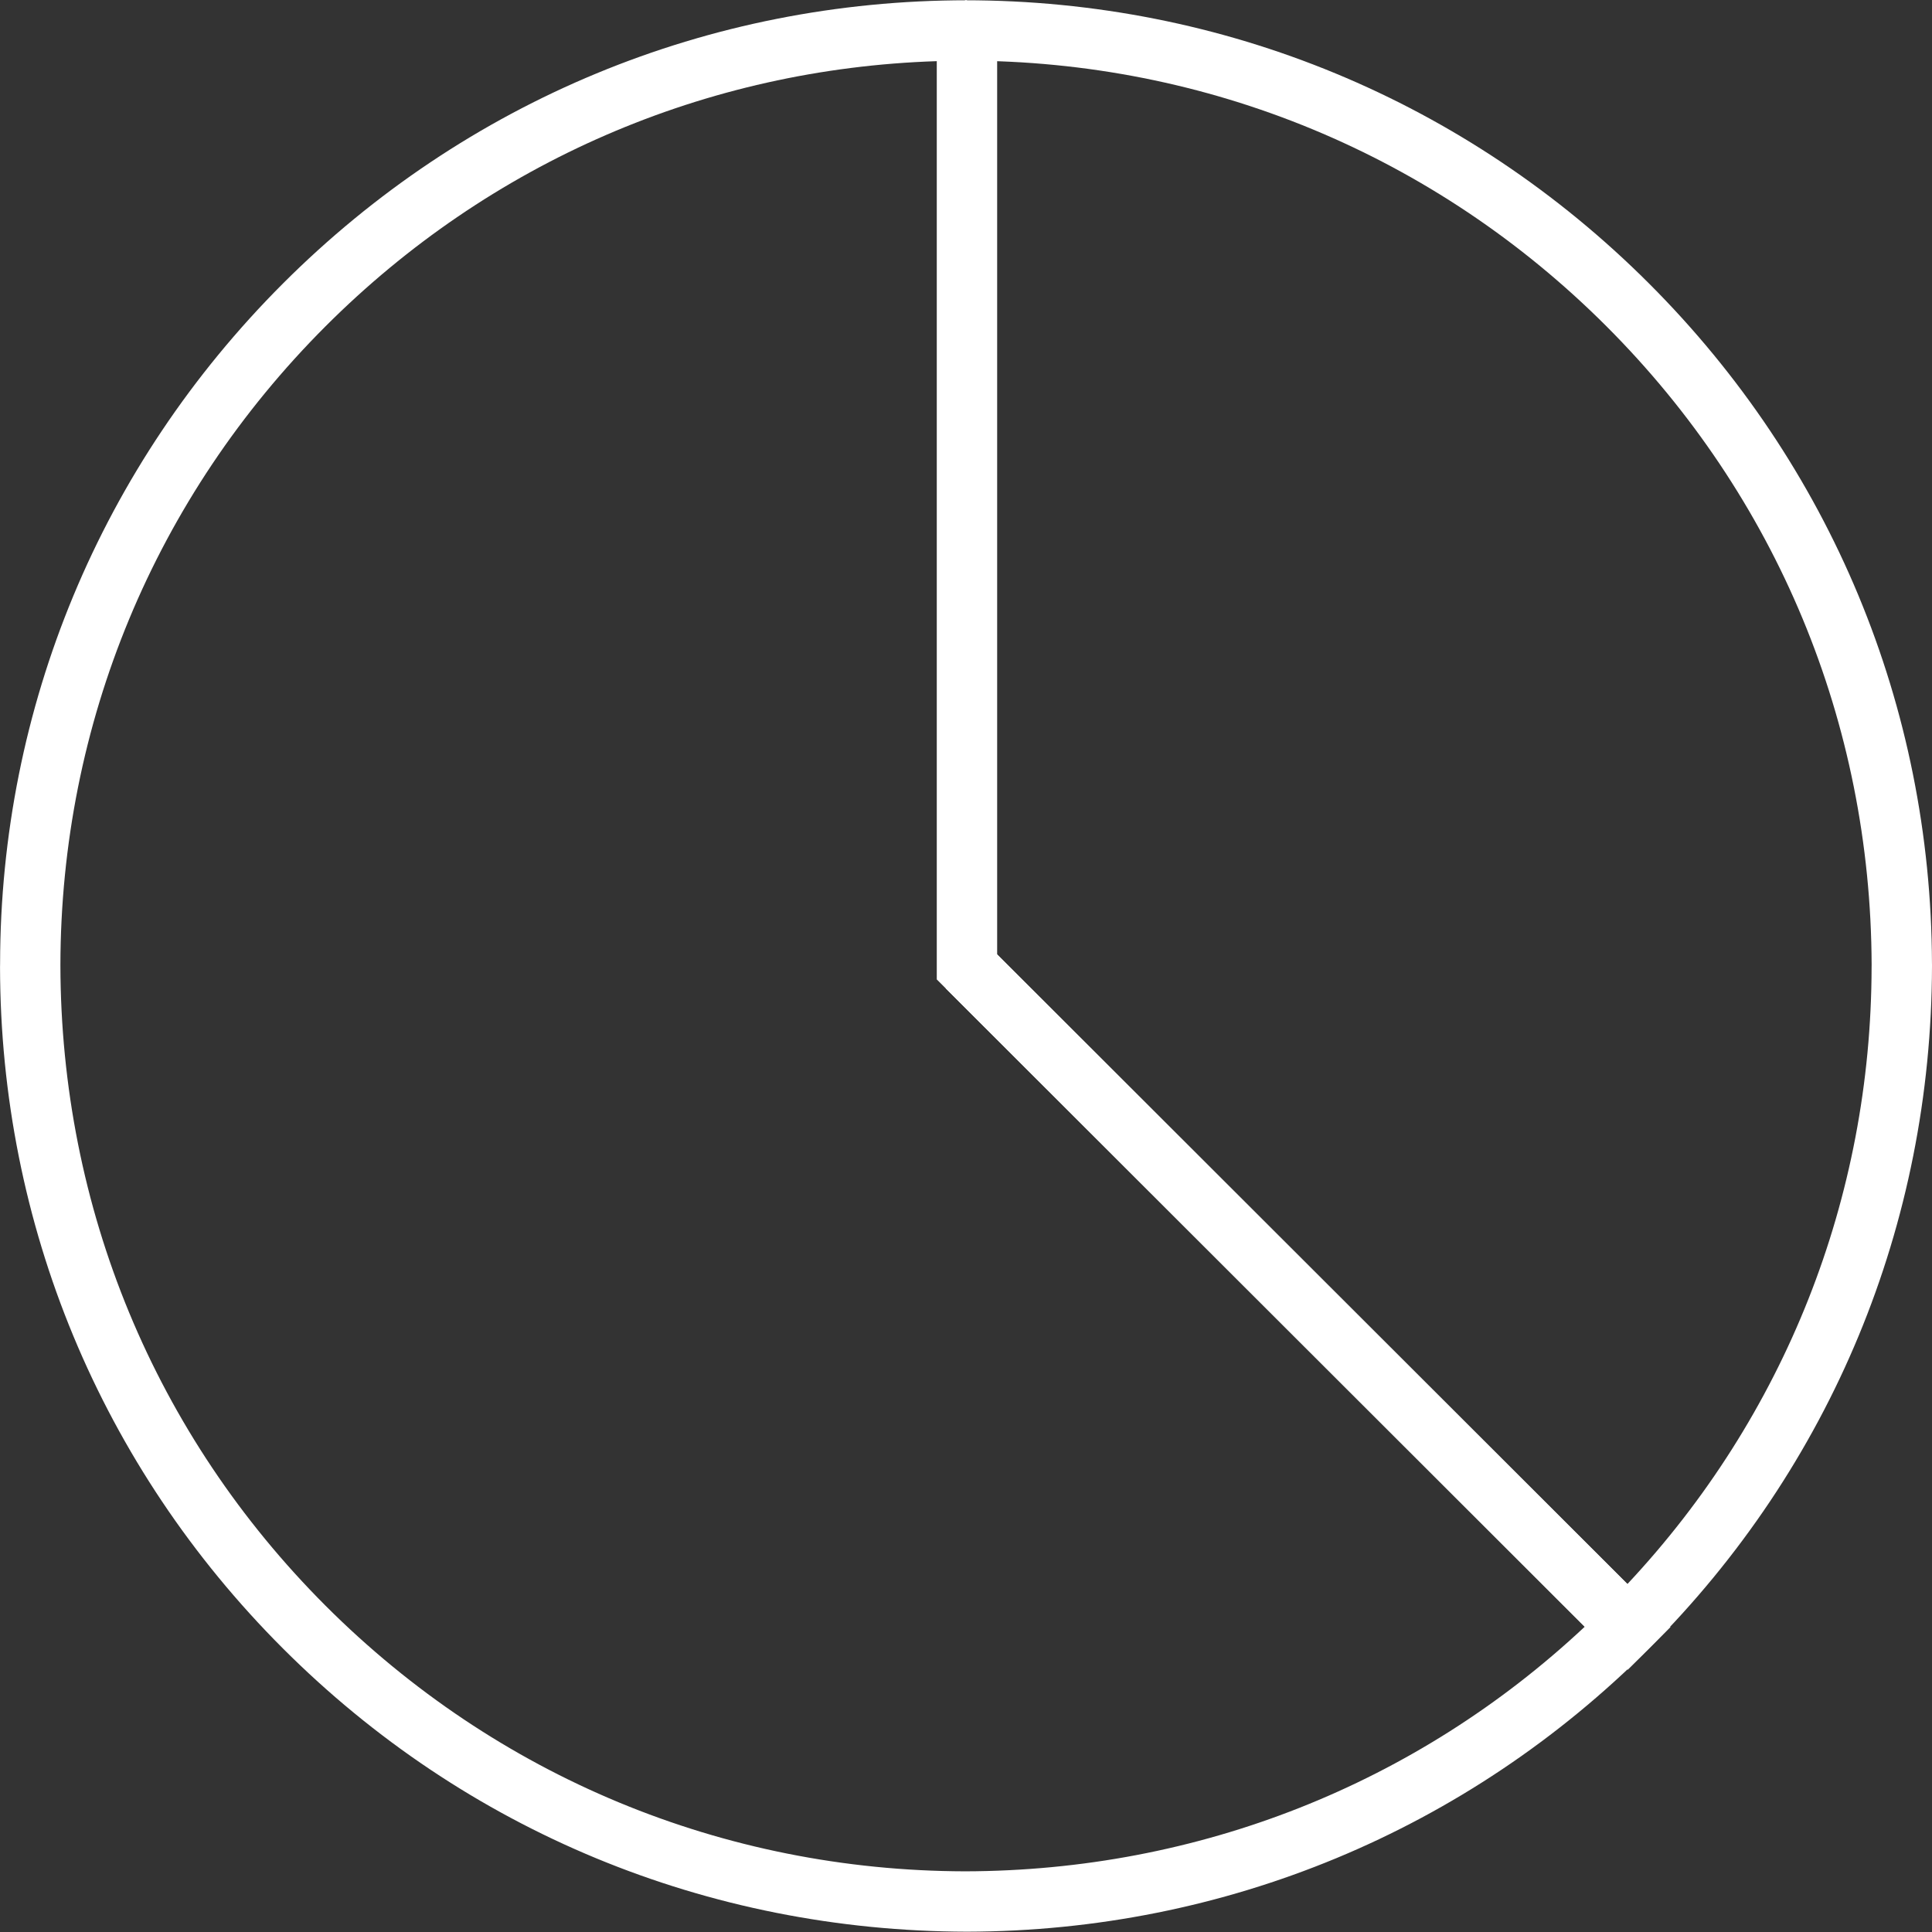
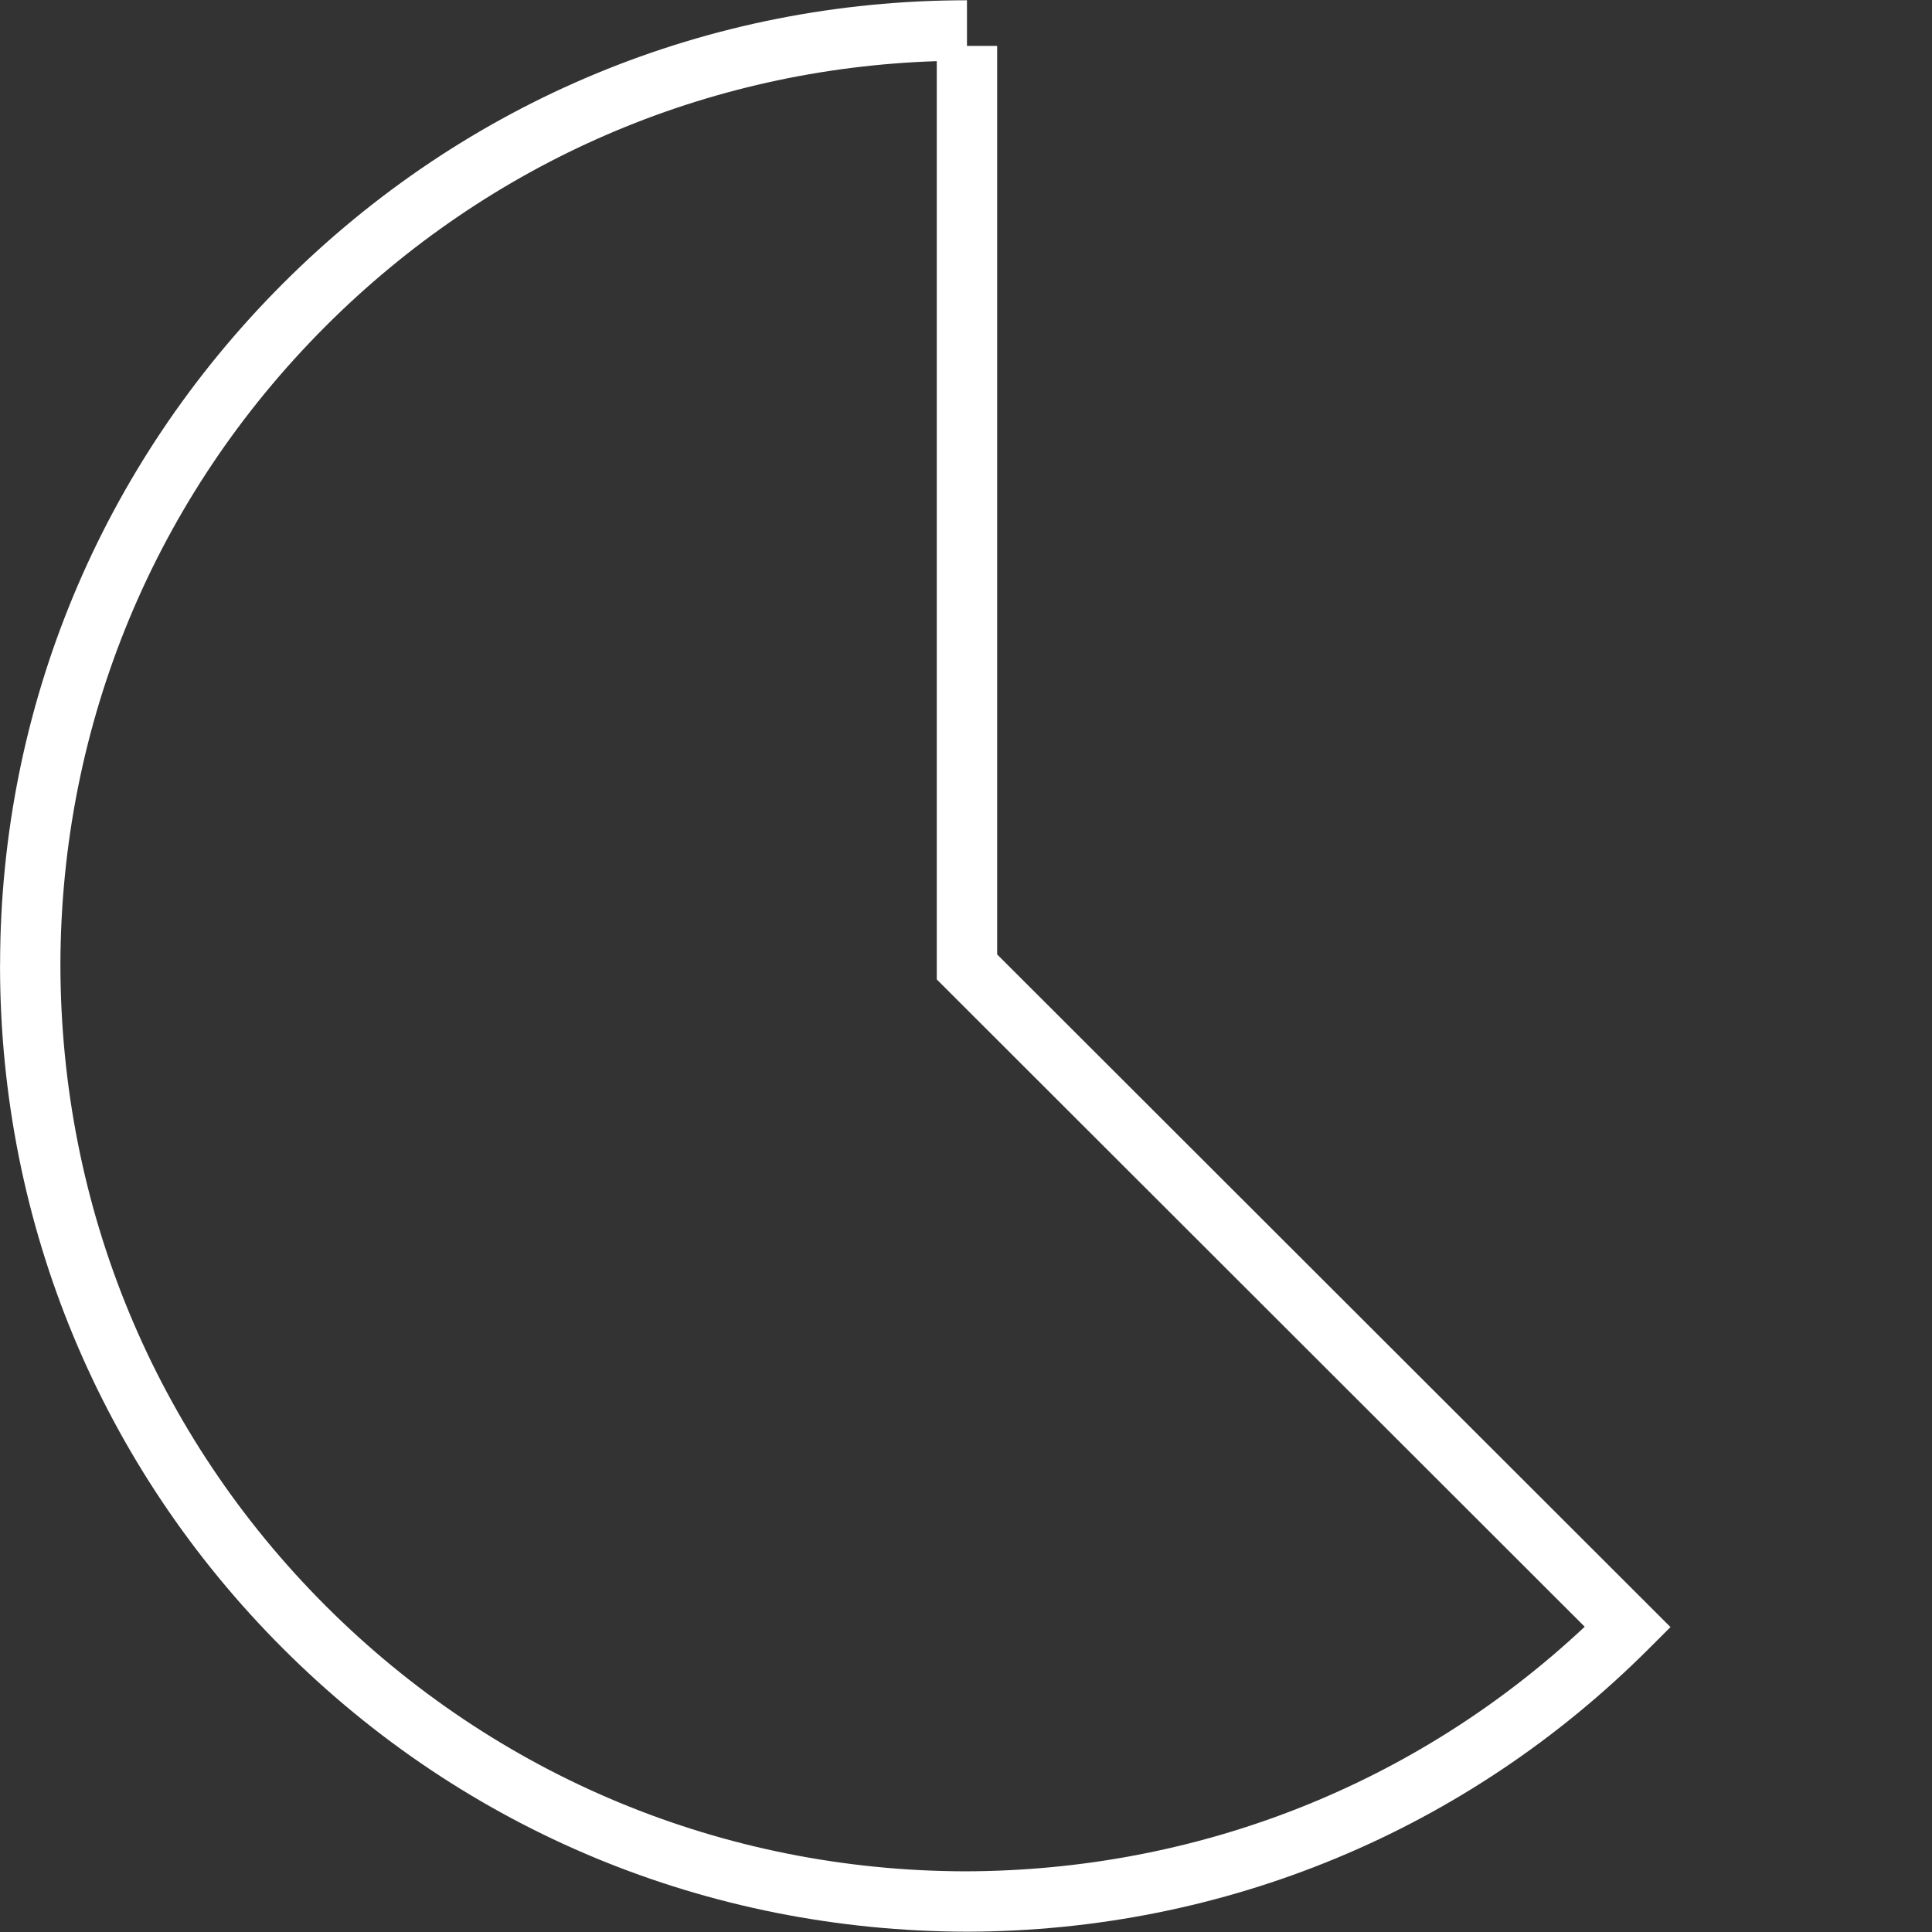
<svg xmlns="http://www.w3.org/2000/svg" version="1.1" x="0px" y="0px" viewBox="0 0 64 64" enable-background="new 0 0 64 64" xml:space="preserve" width="64px" height="64px" aria-hidden="true" style="fill:url(#CerosGradient_idaa58d6c05);">
  <rect x="0" y="0" width="64" height="64" fill="#333333" stroke="none" />
  <defs>
    <linearGradient class="cerosgradient" data-cerosgradient="true" id="CerosGradient_idaa58d6c05" gradientUnits="userSpaceOnUse" x1="50%" y1="100%" x2="50%" y2="0%">
      <stop offset="0%" stop-color="#FFFFFF" />
      <stop offset="100%" stop-color="#FFFFFF" />
    </linearGradient>
    <linearGradient />
  </defs>
  <g display="none">
-     <rect x="-158.495" y="-158.821" display="inline" fill="#000000" width="787" height="375.042" style="fill:url(#CerosGradient_idaa58d6c05);" />
-   </g>
+     </g>
  <g display="none">
-     <path display="inline" d="M63.966,31.952c0-0.008-0.001-0.015-0.001-0.023h-0.001c-0.013-8.812-3.586-16.789-9.36-22.569   c-5.792-5.798-13.796-9.384-22.639-9.384v32.023h0.07l22.569,22.569c5.774-5.78,9.347-13.757,9.36-22.569h0.001   c0-0.008,0.001-0.015,0.001-0.023c0-0.004,0-0.008,0-0.012S63.966,31.956,63.966,31.952z" style="fill:url(#CerosGradient_idaa58d6c05);" />
-     <path display="inline" fill="#000000" d="M32.034,63.951c8.816-0.018,16.795-3.6,22.572-9.383L32.034,31.996v-0.067V-0.024   c-8.842,0-16.847,3.587-22.639,9.384c-5.774,5.78-9.347,13.757-9.36,22.569H0.034c0,0.008-0.001,0.015-0.001,0.023   c0,0.004,0,0.008,0,0.012s0,0.008,0,0.012c0,0.008,0.001,0.015,0.001,0.023h0.001c0.013,8.812,3.586,16.789,9.36,22.569   c5.777,5.783,13.756,9.365,22.572,9.383v0.002c0.011,0,0.022-0.001,0.034-0.001c0.011,0,0.022,0.001,0.034,0.001V63.951z" style="fill:url(#CerosGradient_idaa58d6c05);" />
-   </g>
+     </g>
  <g>
    <g>
      <g>
-         <path d="M53.922,55.313L31.328,32.741l1.414-1.414L53.91,52.473c5.212-5.562,8.077-12.783,8.089-20.441L62,31.956     c-0.027-8.016-3.146-15.509-8.785-21.148c-5.673-5.674-13.219-8.799-21.247-8.799v-2c8.563,0,16.61,3.333,22.661,9.385     c6.015,6.015,9.341,14.007,9.37,22.509L64,31.989c-0.014,8.572-3.342,16.588-9.371,22.617L53.922,55.313z" style="fill:url(#CerosGradient_idaa58d6c05);" />
-       </g>
+         </g>
      <g>
        <path d="M32.034,63.99c-8.606-0.019-16.631-3.352-22.663-9.384c-6.03-6.03-9.357-14.047-9.37-22.57l0.002-0.125     c0.011-8.47,3.338-16.486,9.368-22.517c6.052-6.052,14.1-9.385,22.661-9.385v1.512h1v30.096l22.305,22.282l-0.708,0.707     C48.597,60.639,40.572,63.971,32.034,63.99z M31.032,2.026c-7.652,0.248-14.81,3.345-20.247,8.782     c-5.652,5.653-8.772,13.168-8.784,21.16c0.012,8.056,3.132,15.57,8.784,21.224c5.656,5.656,13.18,8.78,21.185,8.798     c7.729-0.017,14.959-2.887,20.526-8.102L31.032,32.445V2.026z" style="fill:url(#CerosGradient_idaa58d6c05);" />
      </g>
    </g>
  </g>
  <g display="none">
-     <path display="inline" d="M63.966,31.952c0-0.008-0.001-0.015-0.001-0.023h-0.001c-0.013-8.812-3.586-16.789-9.36-22.569   c-5.777-5.783-13.756-9.365-22.572-9.383v-0.002c-0.011,0-0.022,0.001-0.034,0.001c-0.011,0-0.022-0.001-0.034-0.001v0.002   c-8.816,0.018-16.795,3.6-22.572,9.383c-5.774,5.78-9.347,13.757-9.36,22.569H0.034c0,0.008-0.001,0.015-0.001,0.023   c0,0.004,0,0.008,0,0.012s0,0.008,0,0.012c0,0.008,0.001,0.015,0.001,0.023h0.001c0.013,8.812,3.586,16.789,9.36,22.569   c5.777,5.783,13.756,9.365,22.572,9.383v0.002c0.011,0,0.022-0.001,0.034-0.001c0.011,0,0.022,0.001,0.034,0.001v-0.002   c8.816-0.018,16.795-3.6,22.572-9.383c5.774-5.78,9.347-13.757,9.36-22.569h0.001c0-0.008,0.001-0.015,0.001-0.023   c0-0.004,0-0.008,0-0.012S63.966,31.956,63.966,31.952z M61.965,31.927l0,0.07c-0.011,7.32-2.627,14.241-7.407,19.696   L33.966,31.101V2.041c7.266,0.475,14.03,3.534,19.224,8.733c5.645,5.651,8.761,13.161,8.776,21.146L61.965,31.927z" style="fill:url(#CerosGradient_idaa58d6c05);" />
-   </g>
+     </g>
</svg>